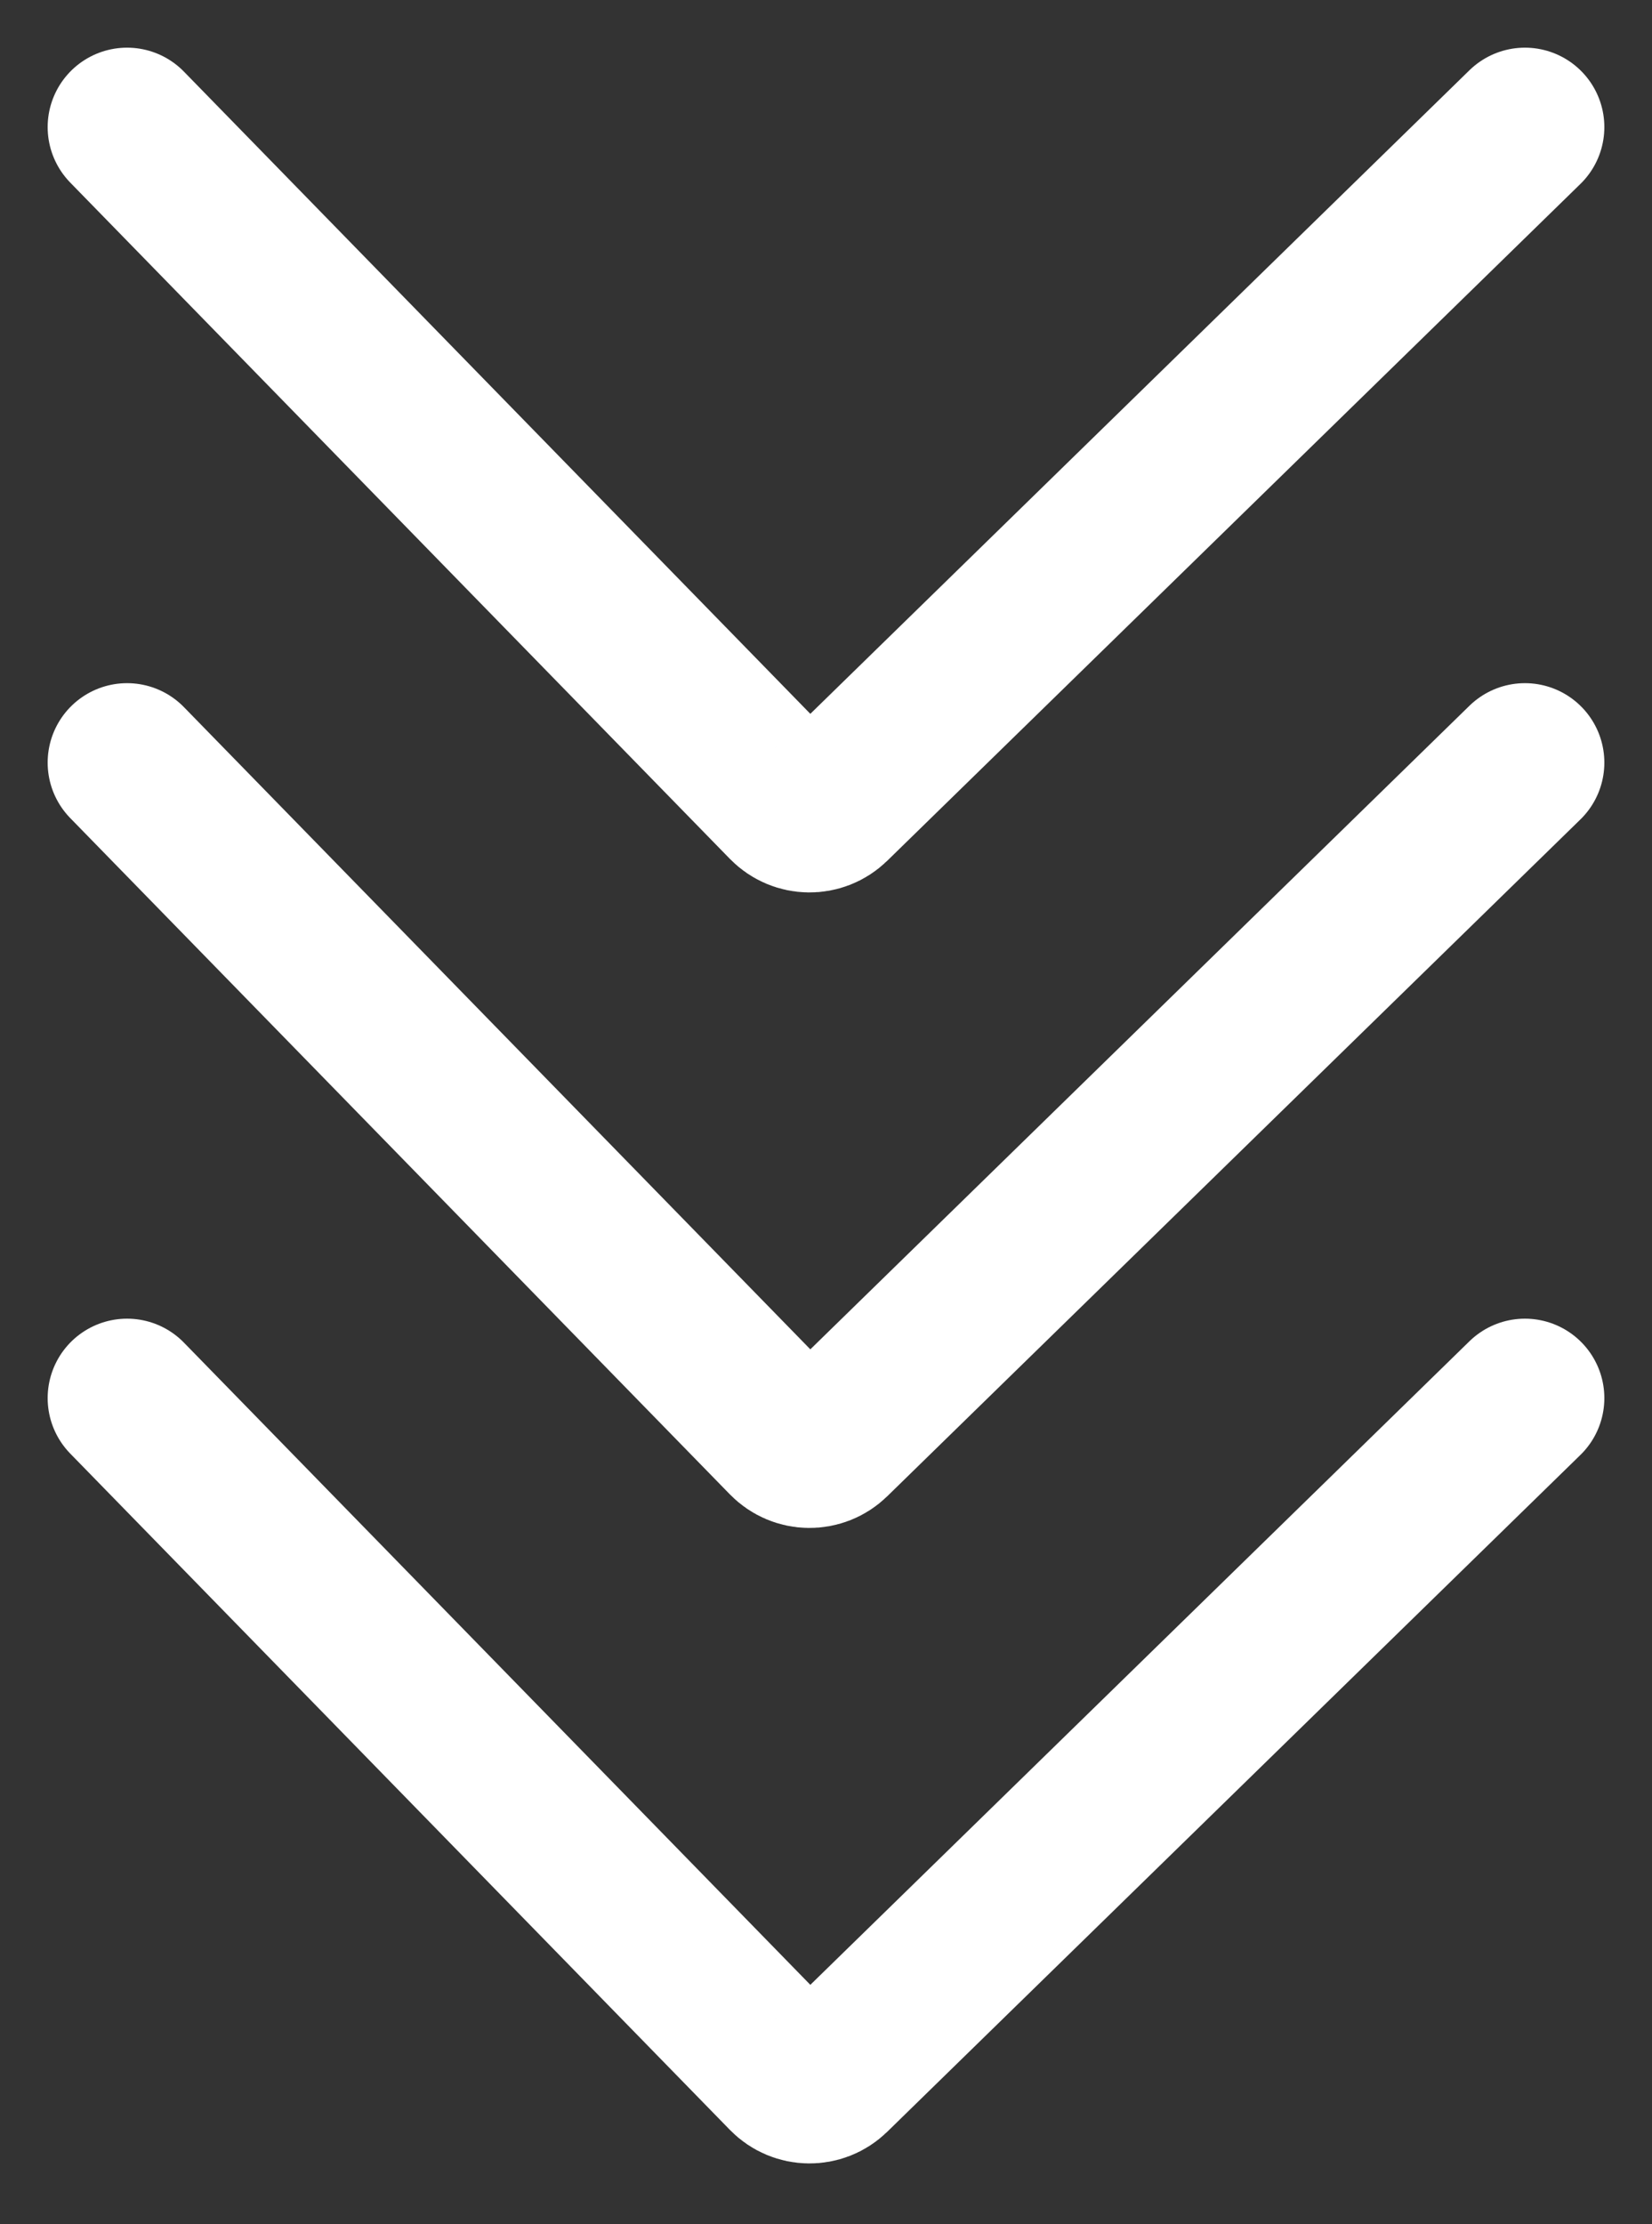
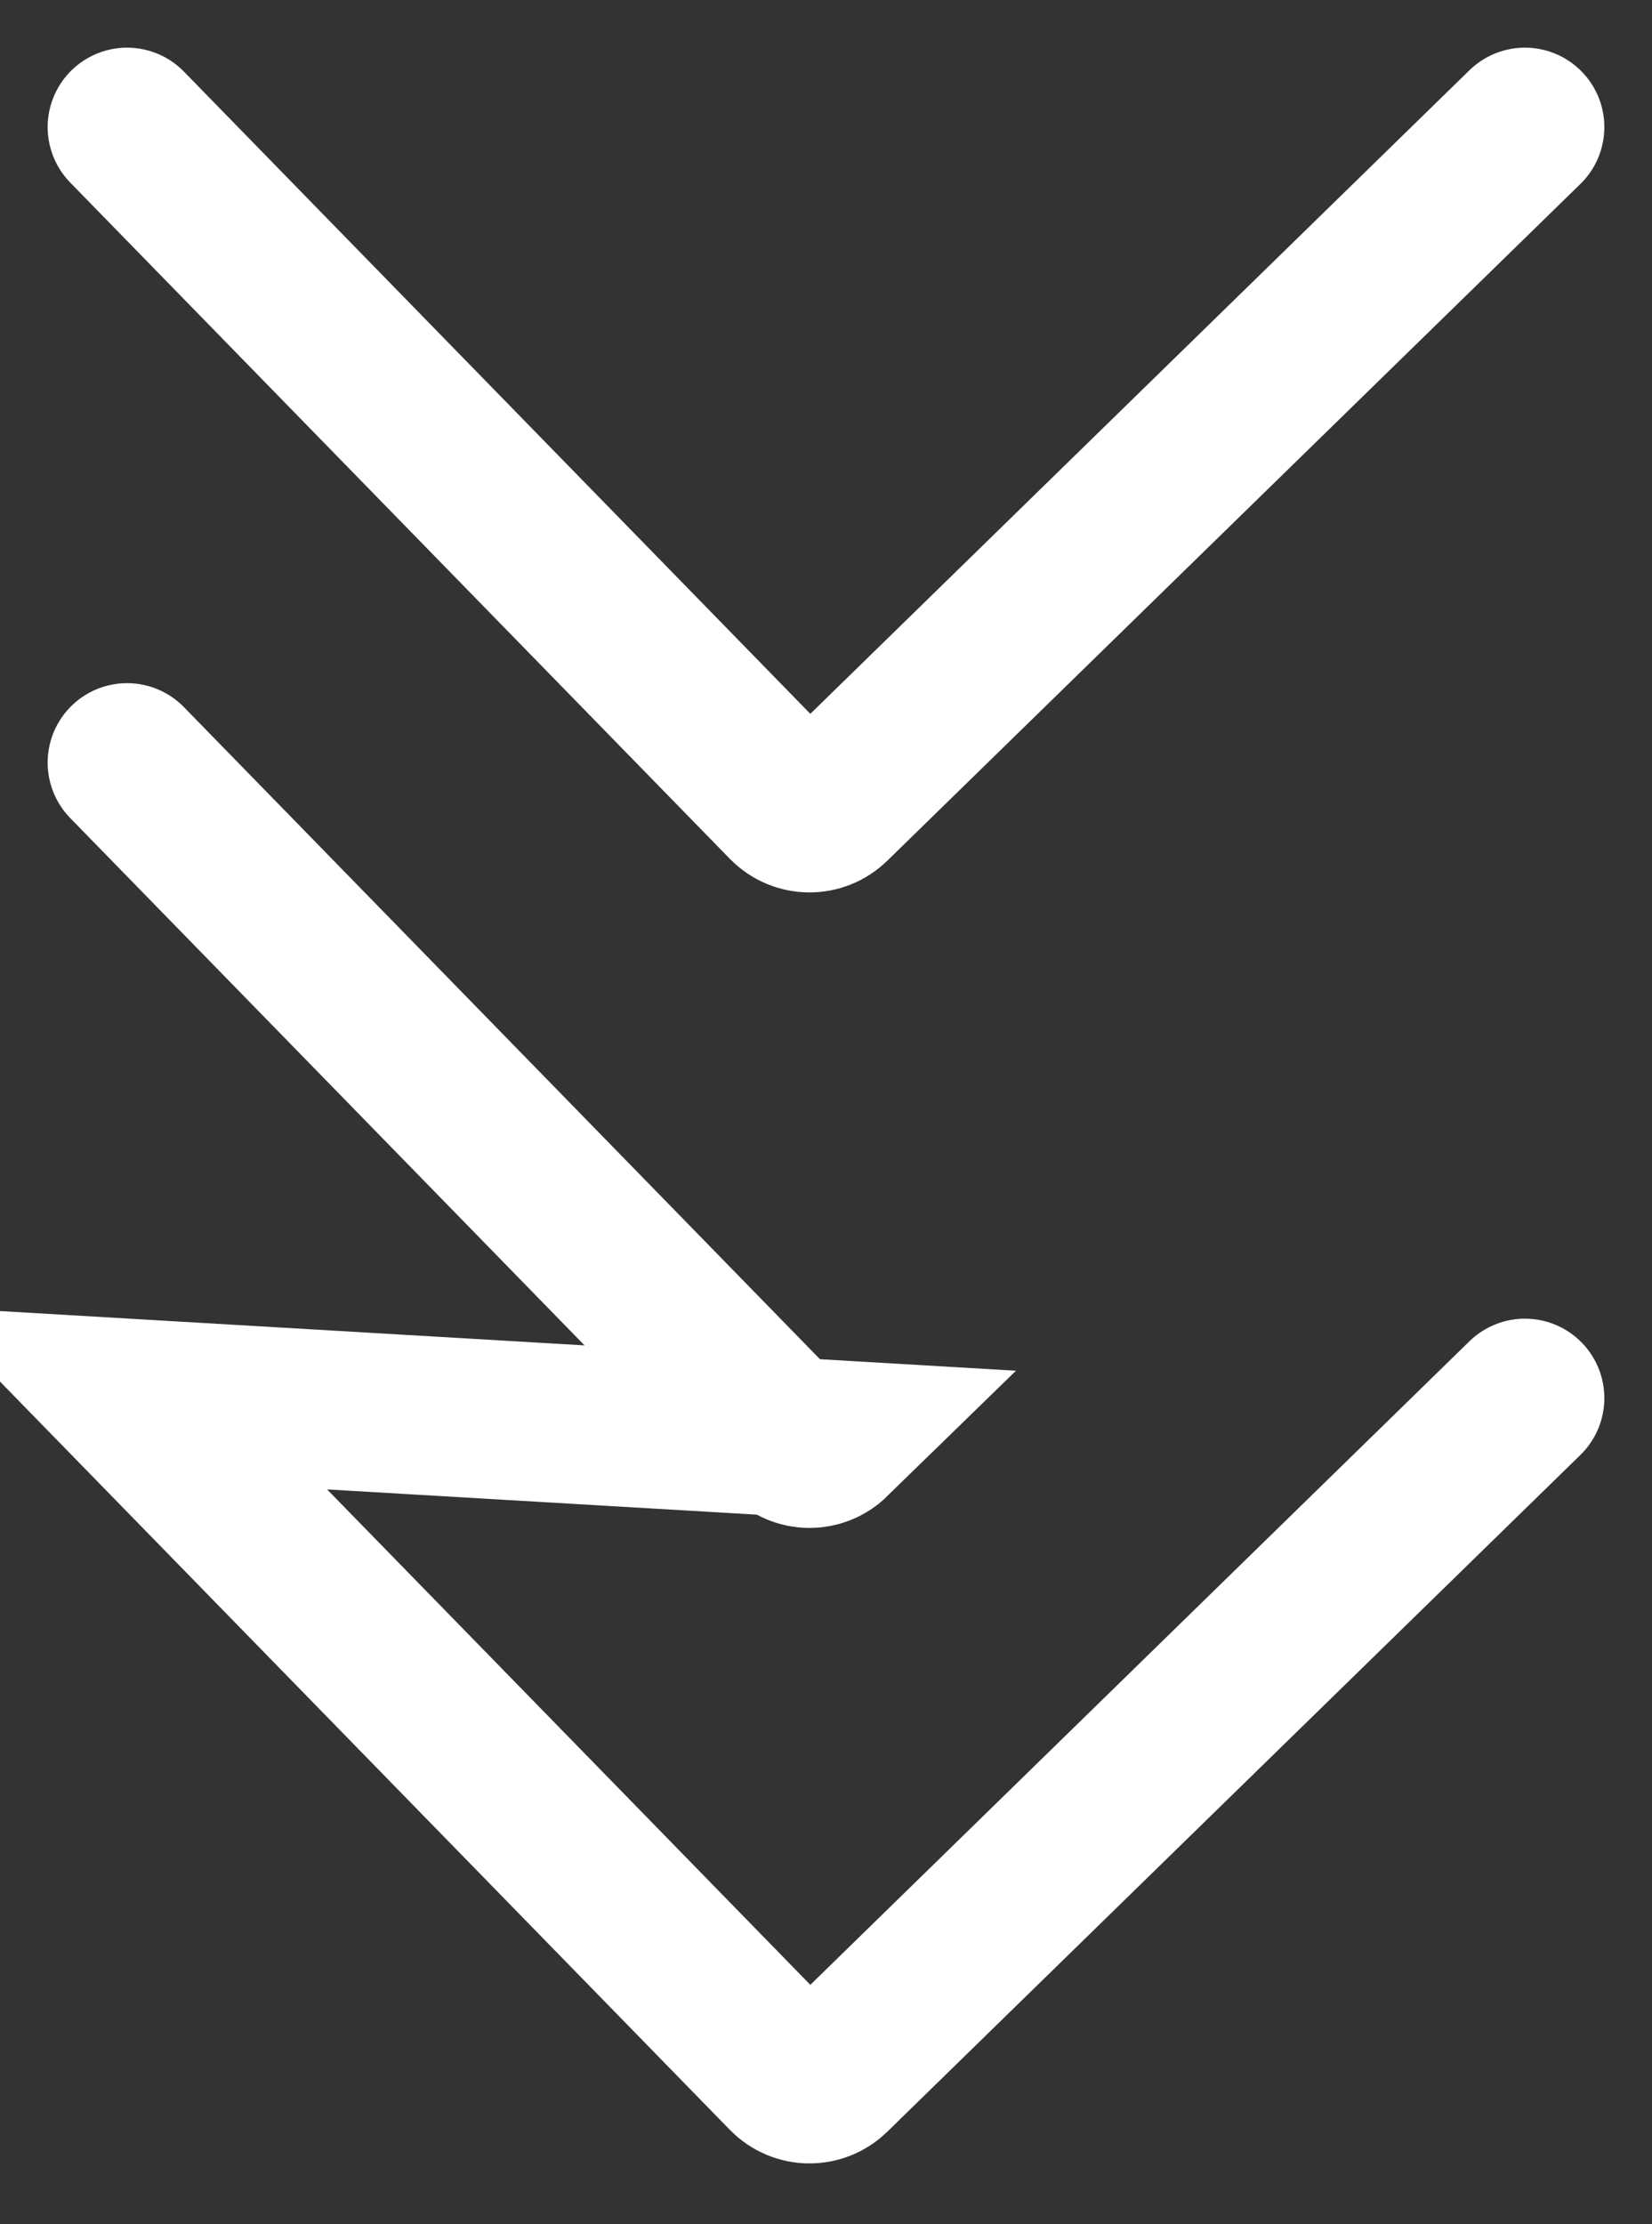
<svg xmlns="http://www.w3.org/2000/svg" width="26" height="35" viewBox="0 0 26 35" fill="none">
  <rect x="0" y="0" width="26" height="35" fill="#333333" stroke="none" />
-   <path d="M24 22L13.09 32.651C12.892 32.844 12.575 32.84 12.382 32.642L2 22M24 12L13.09 22.651C12.892 22.844 12.575 22.84 12.382 22.642L2 12M24 2L13.09 12.651C12.892 12.844 12.575 12.84 12.382 12.642L2 2" stroke="white" stroke-width="2.5" stroke-linecap="round" />
+   <path d="M24 22L13.09 32.651C12.892 32.844 12.575 32.84 12.382 32.642L2 22L13.09 22.651C12.892 22.844 12.575 22.84 12.382 22.642L2 12M24 2L13.09 12.651C12.892 12.844 12.575 12.84 12.382 12.642L2 2" stroke="white" stroke-width="2.5" stroke-linecap="round" />
</svg>